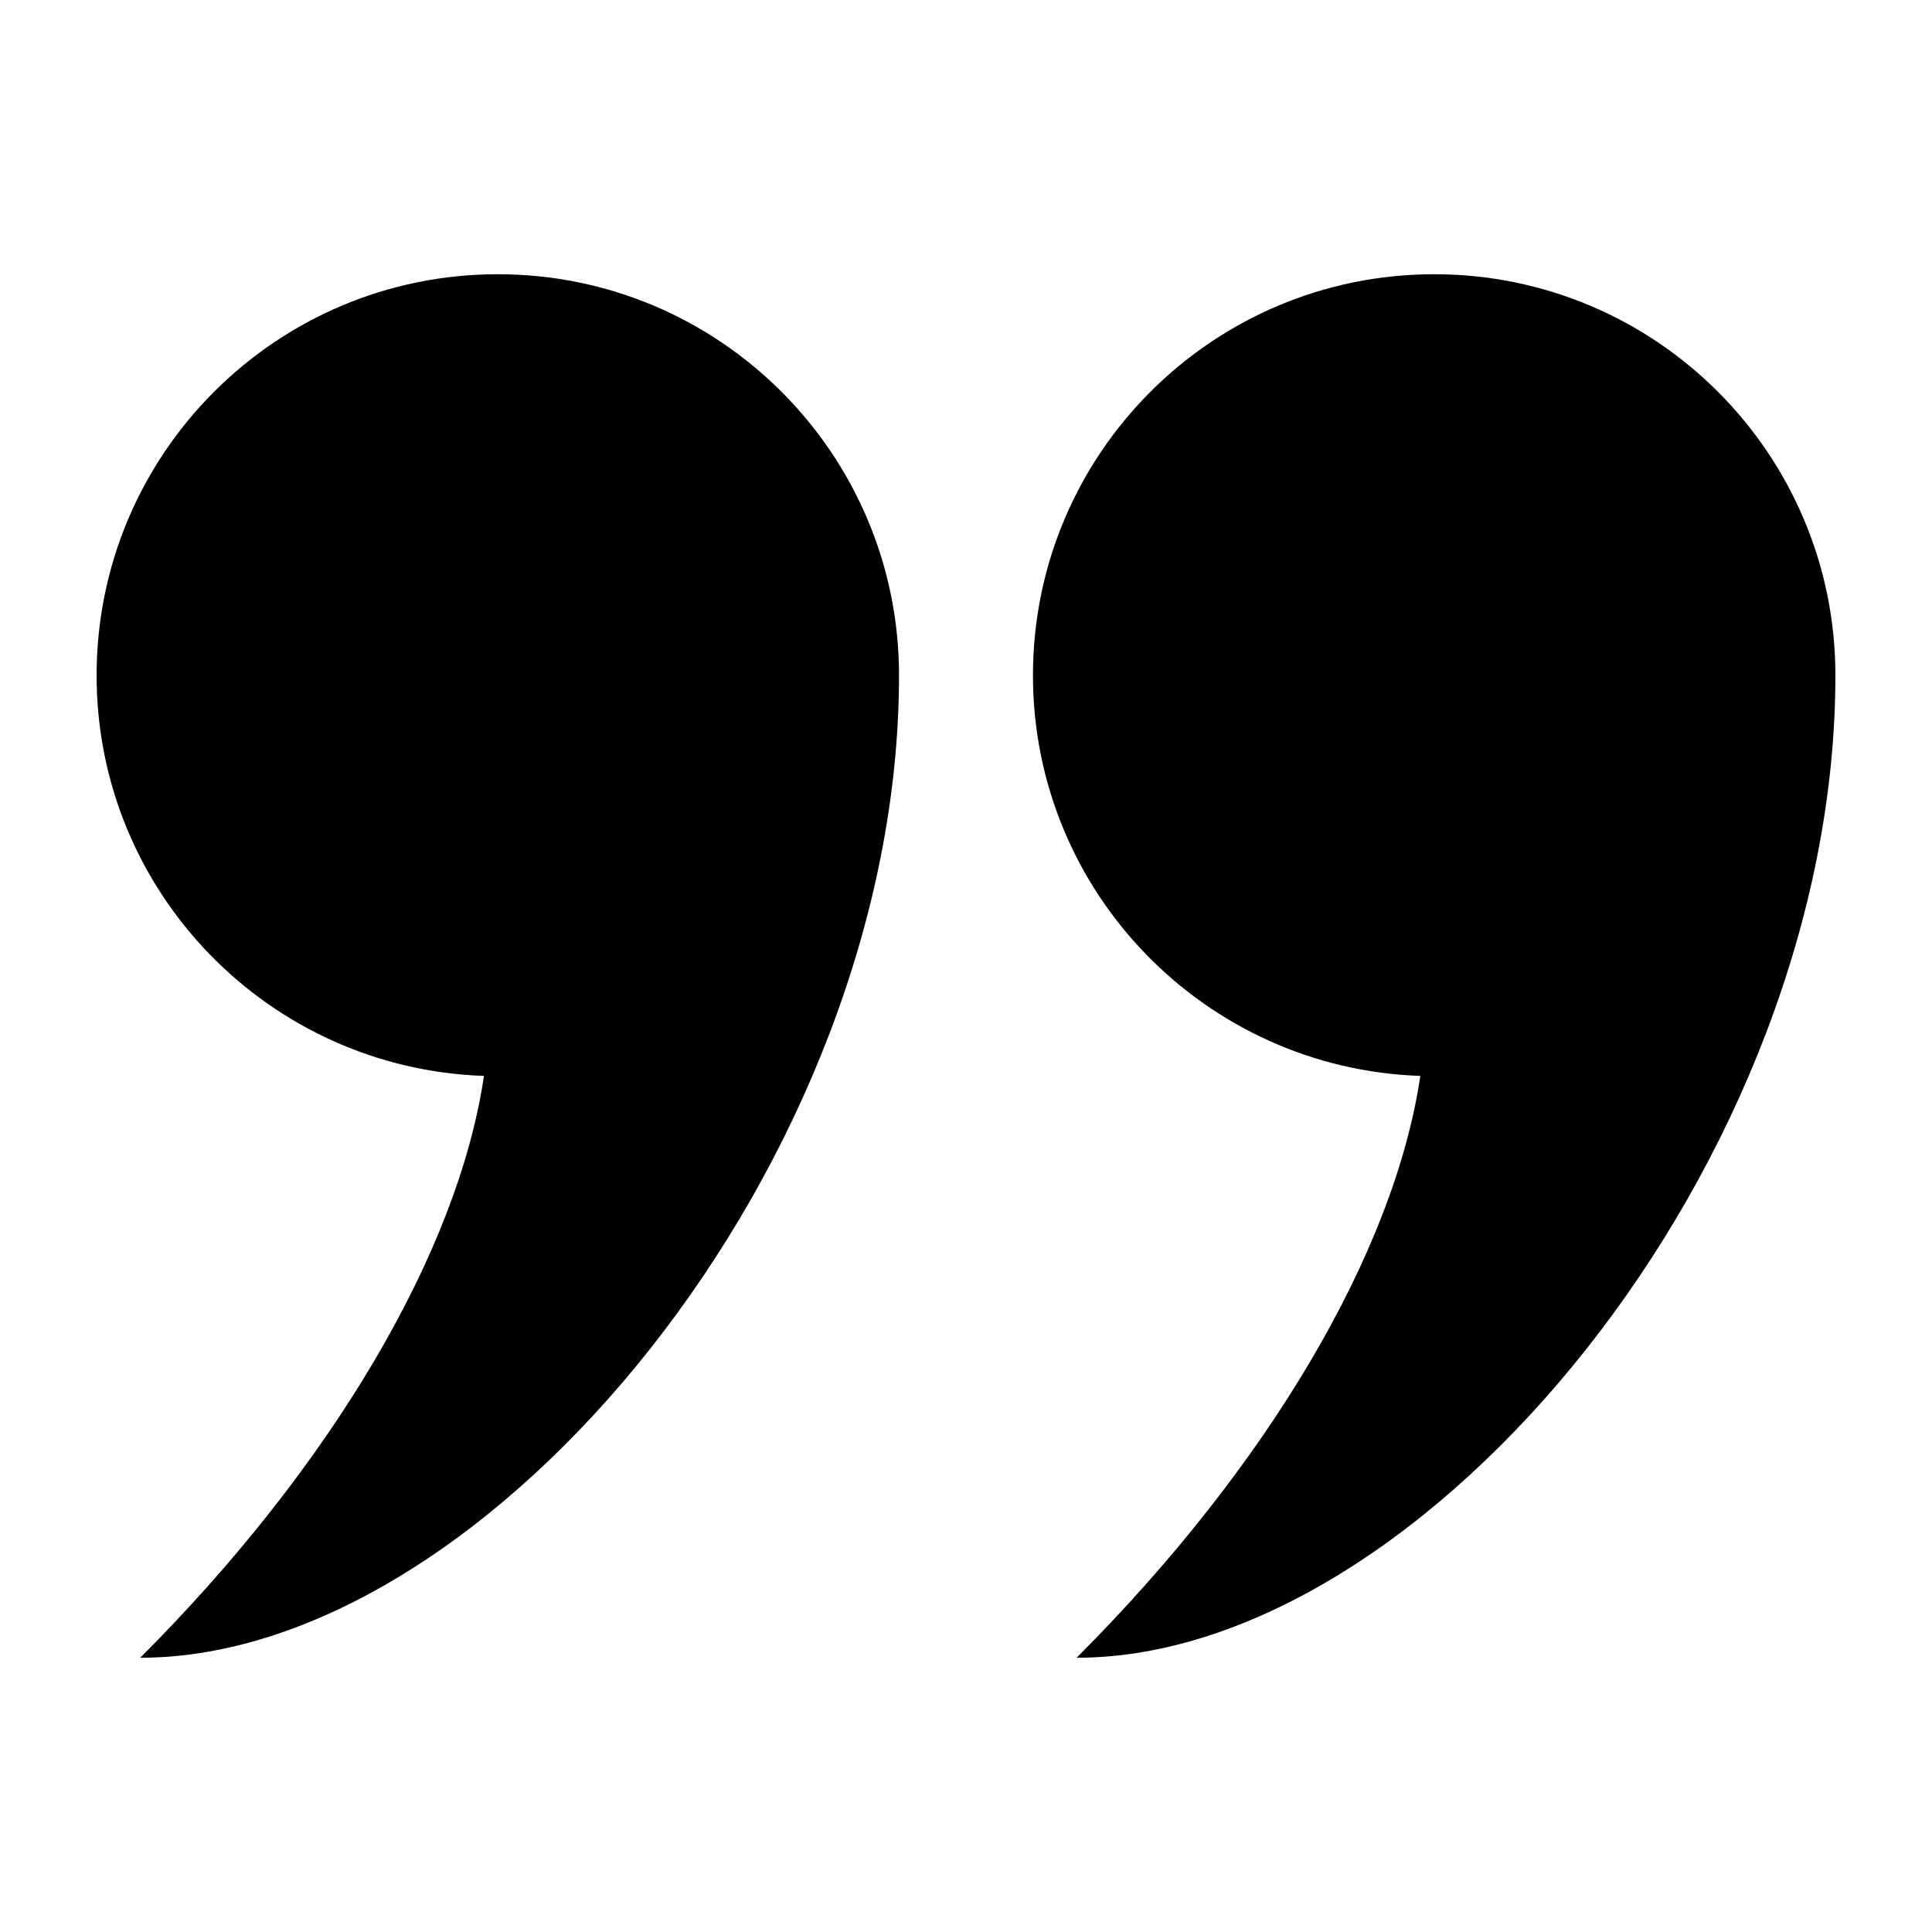
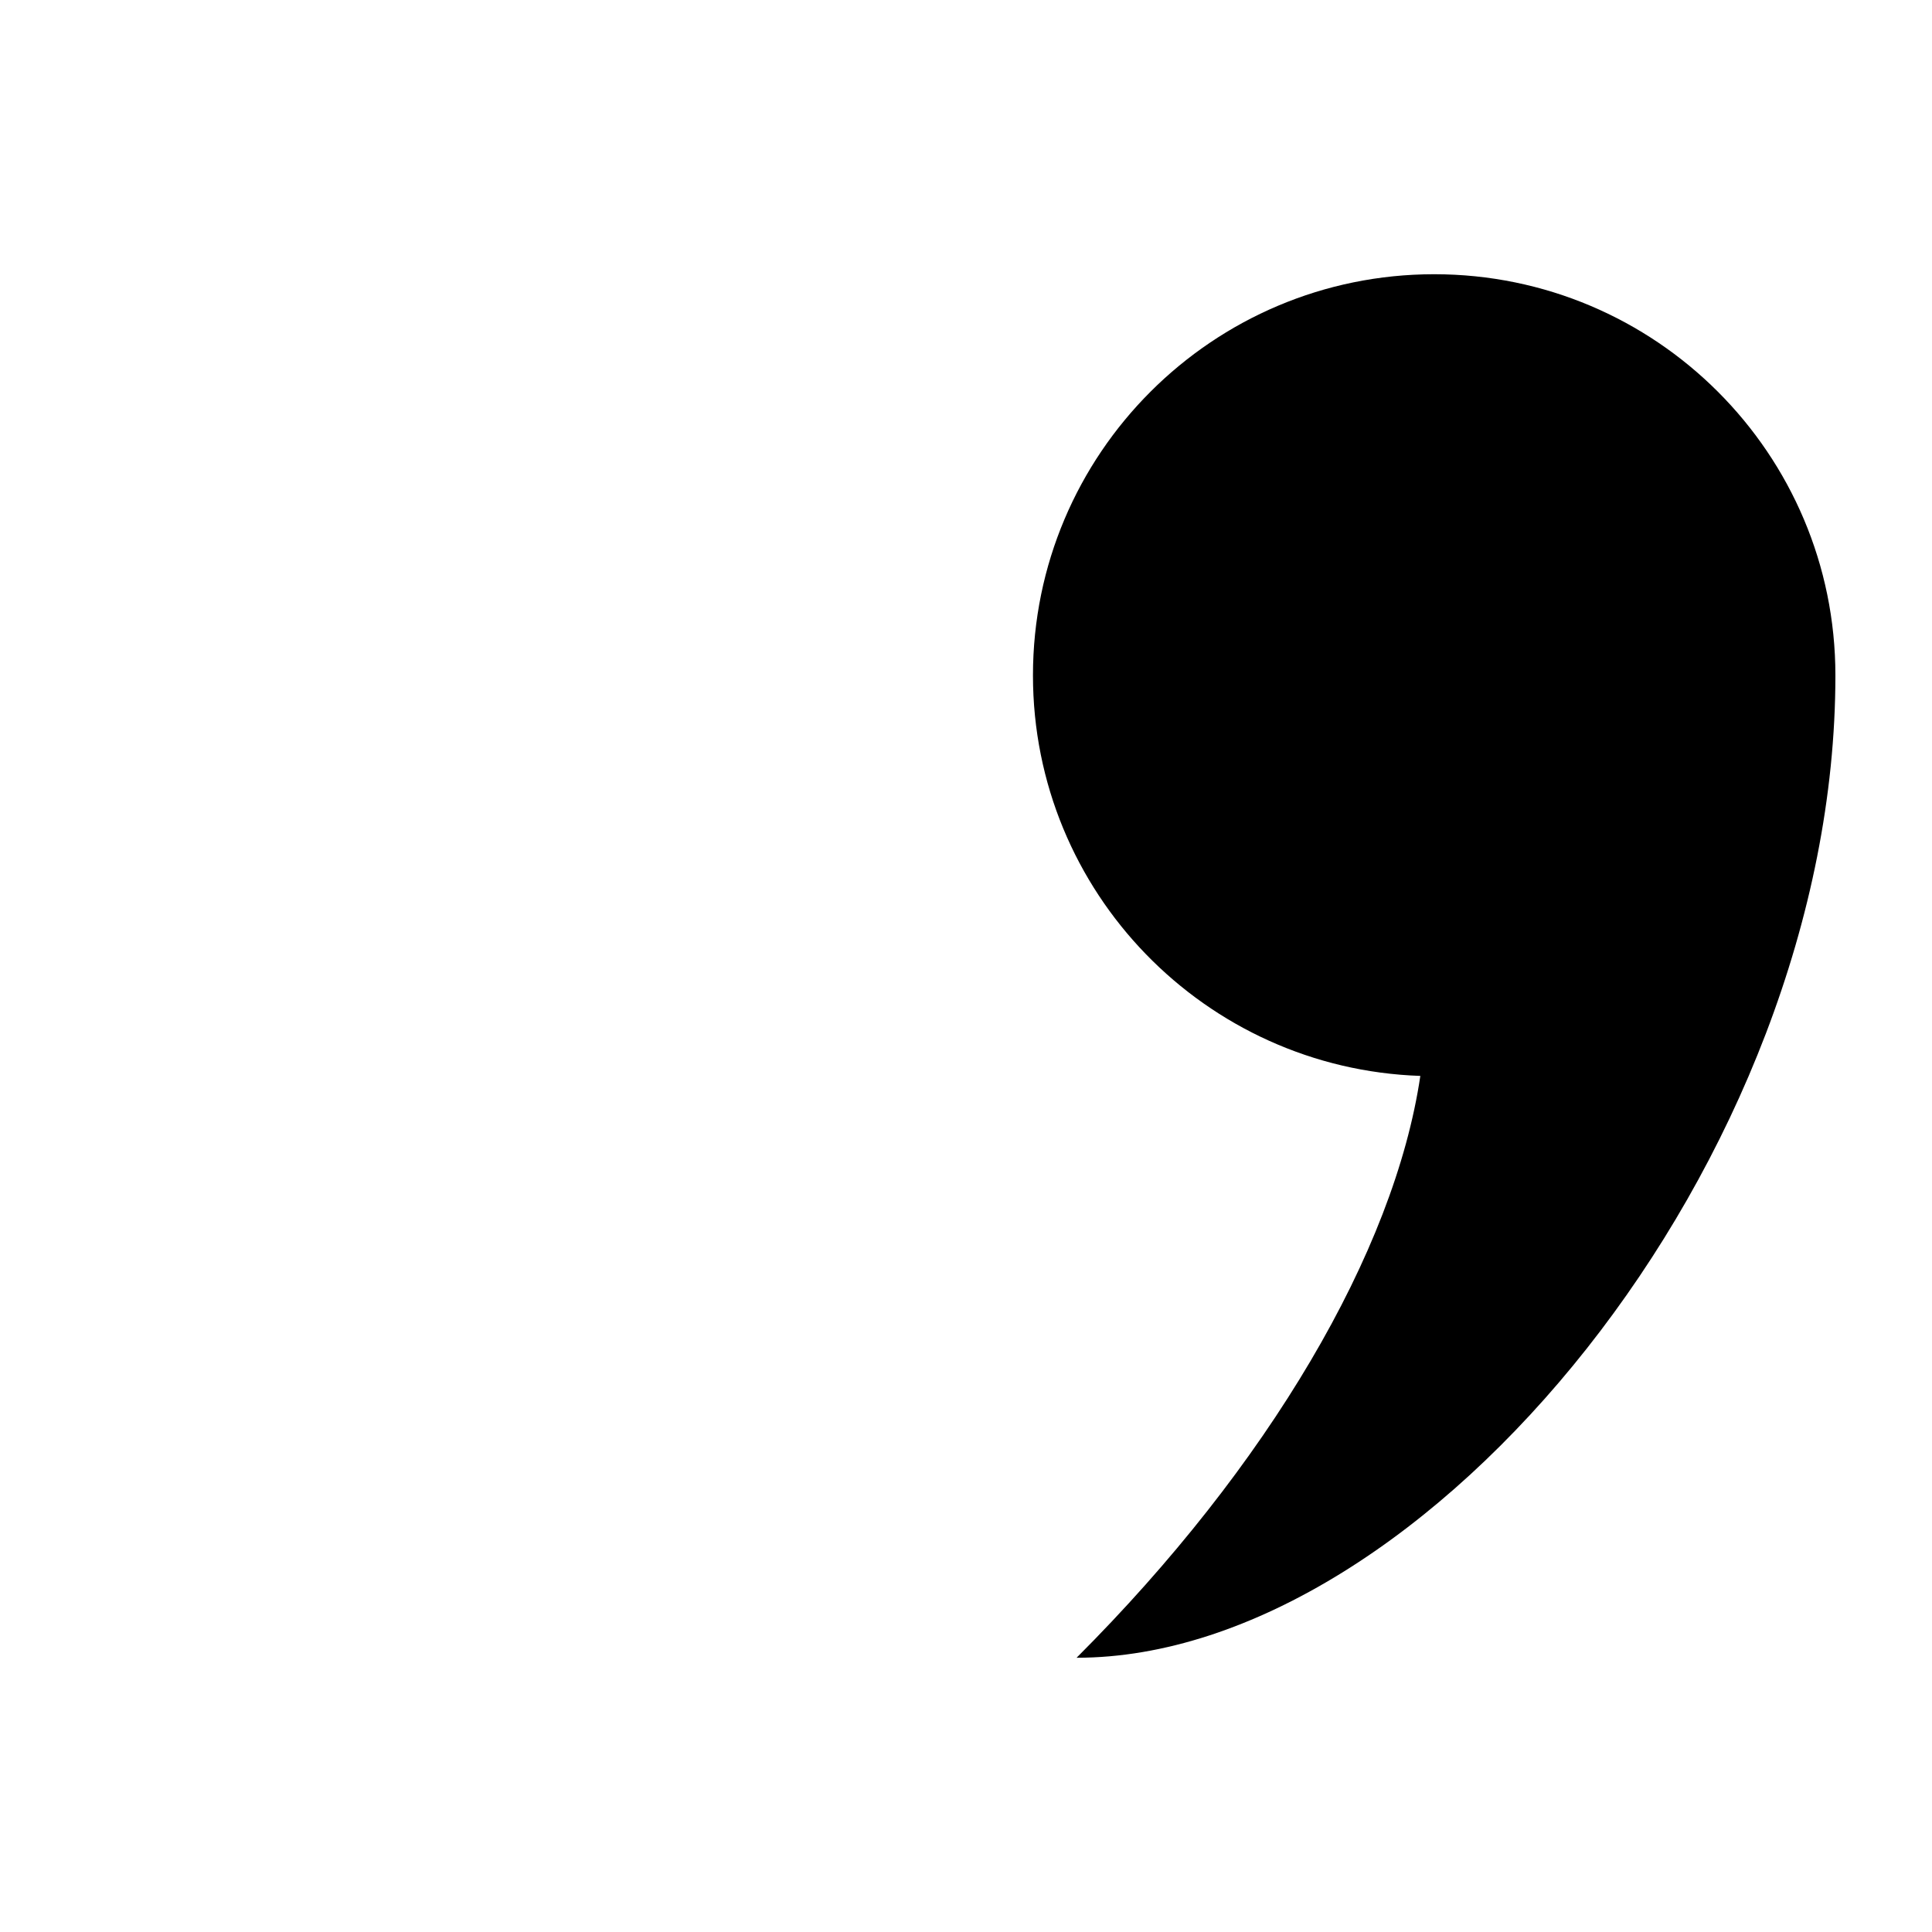
<svg xmlns="http://www.w3.org/2000/svg" enable-background="new 0 0 100 100" height="100px" id="Layer_1" version="1.1" viewBox="0 0 100 100" width="100px" xml:space="preserve">
-   <path d="M46.533,34.958c0-11.468-9.299-20.764-20.767-20.764C14.298,14.194,5,23.49,5,34.958c0,11.228,8.917,20.353,20.05,20.731  c-1.347,9.106-7.876,20.2-17.792,30.116C25.319,85.806,46.533,60.058,46.533,34.958z" />
  <path d="M74.233,14.194c-11.468,0-20.767,9.296-20.767,20.764c0,11.228,8.917,20.353,20.05,20.731  c-1.347,9.106-7.876,20.2-17.792,30.116C73.786,85.806,95,60.058,95,34.958C95,23.49,85.702,14.194,74.233,14.194z" />
</svg>